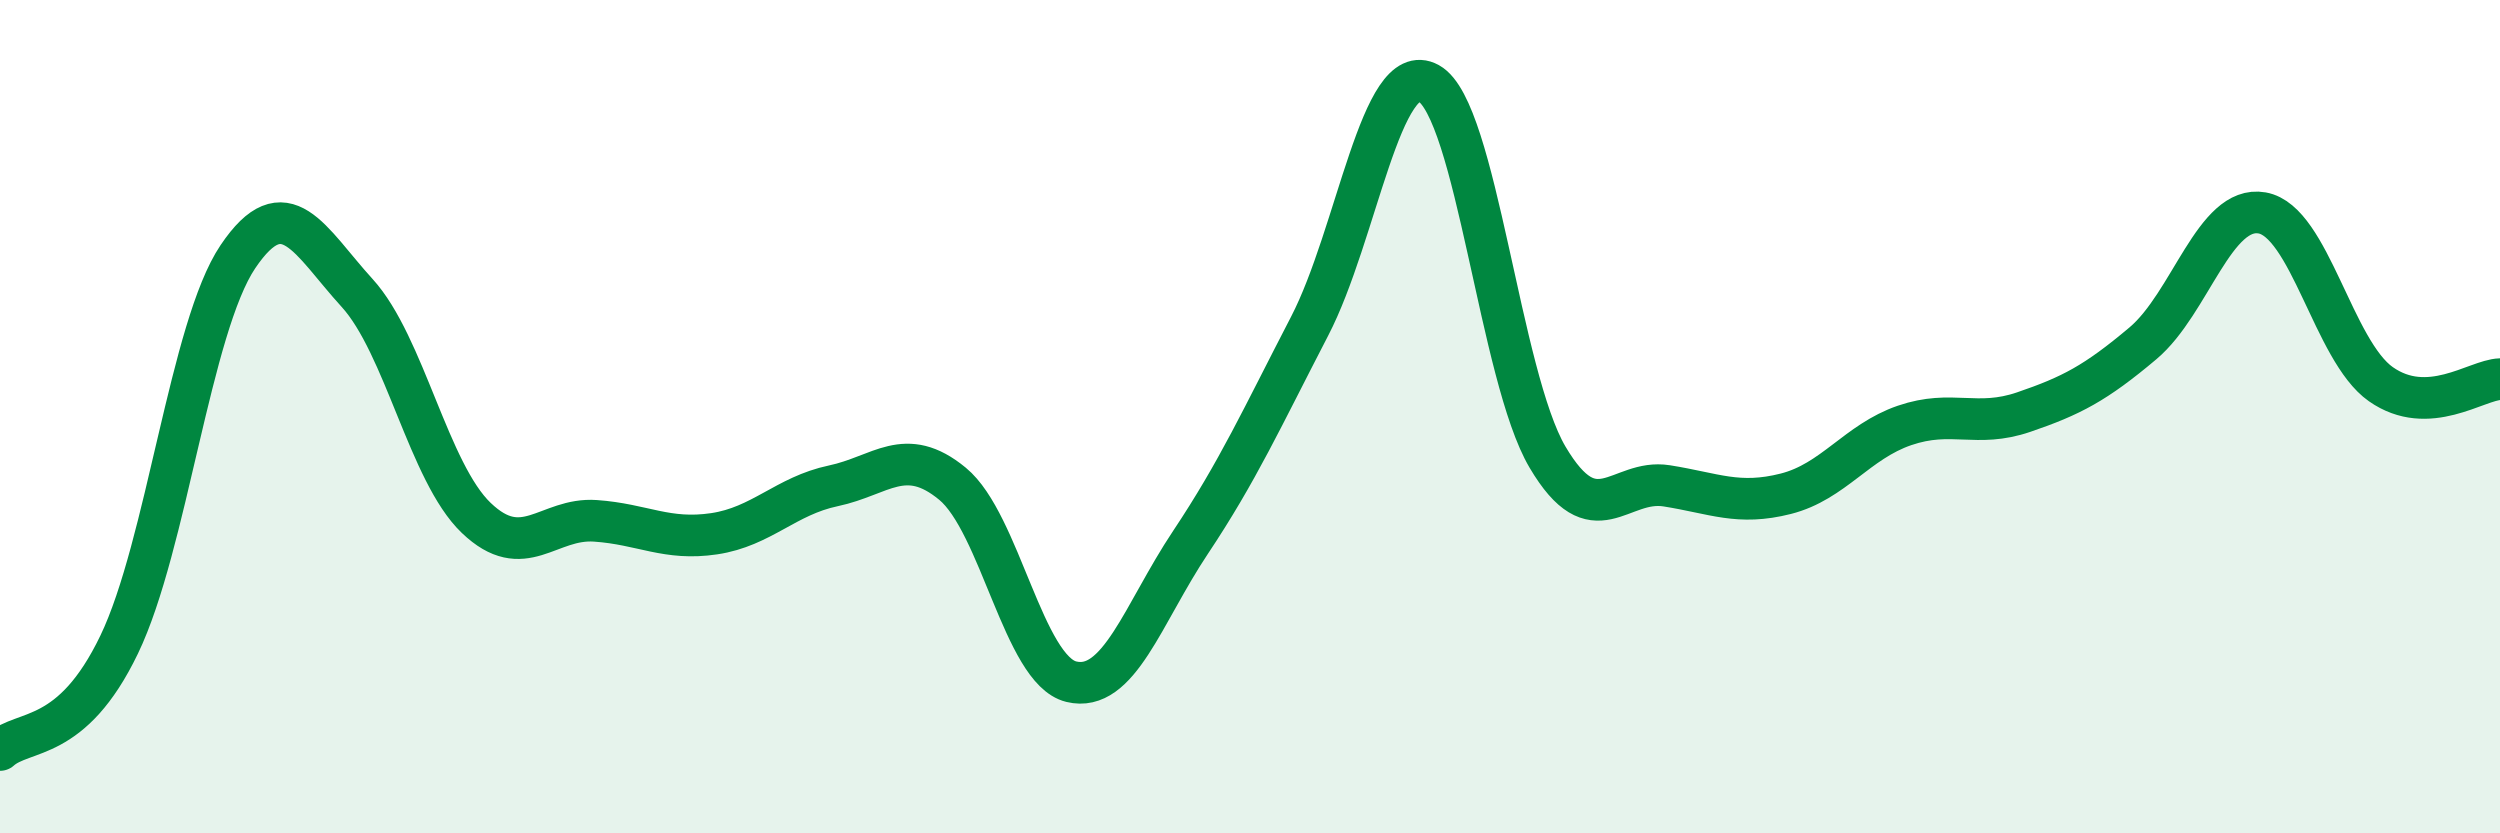
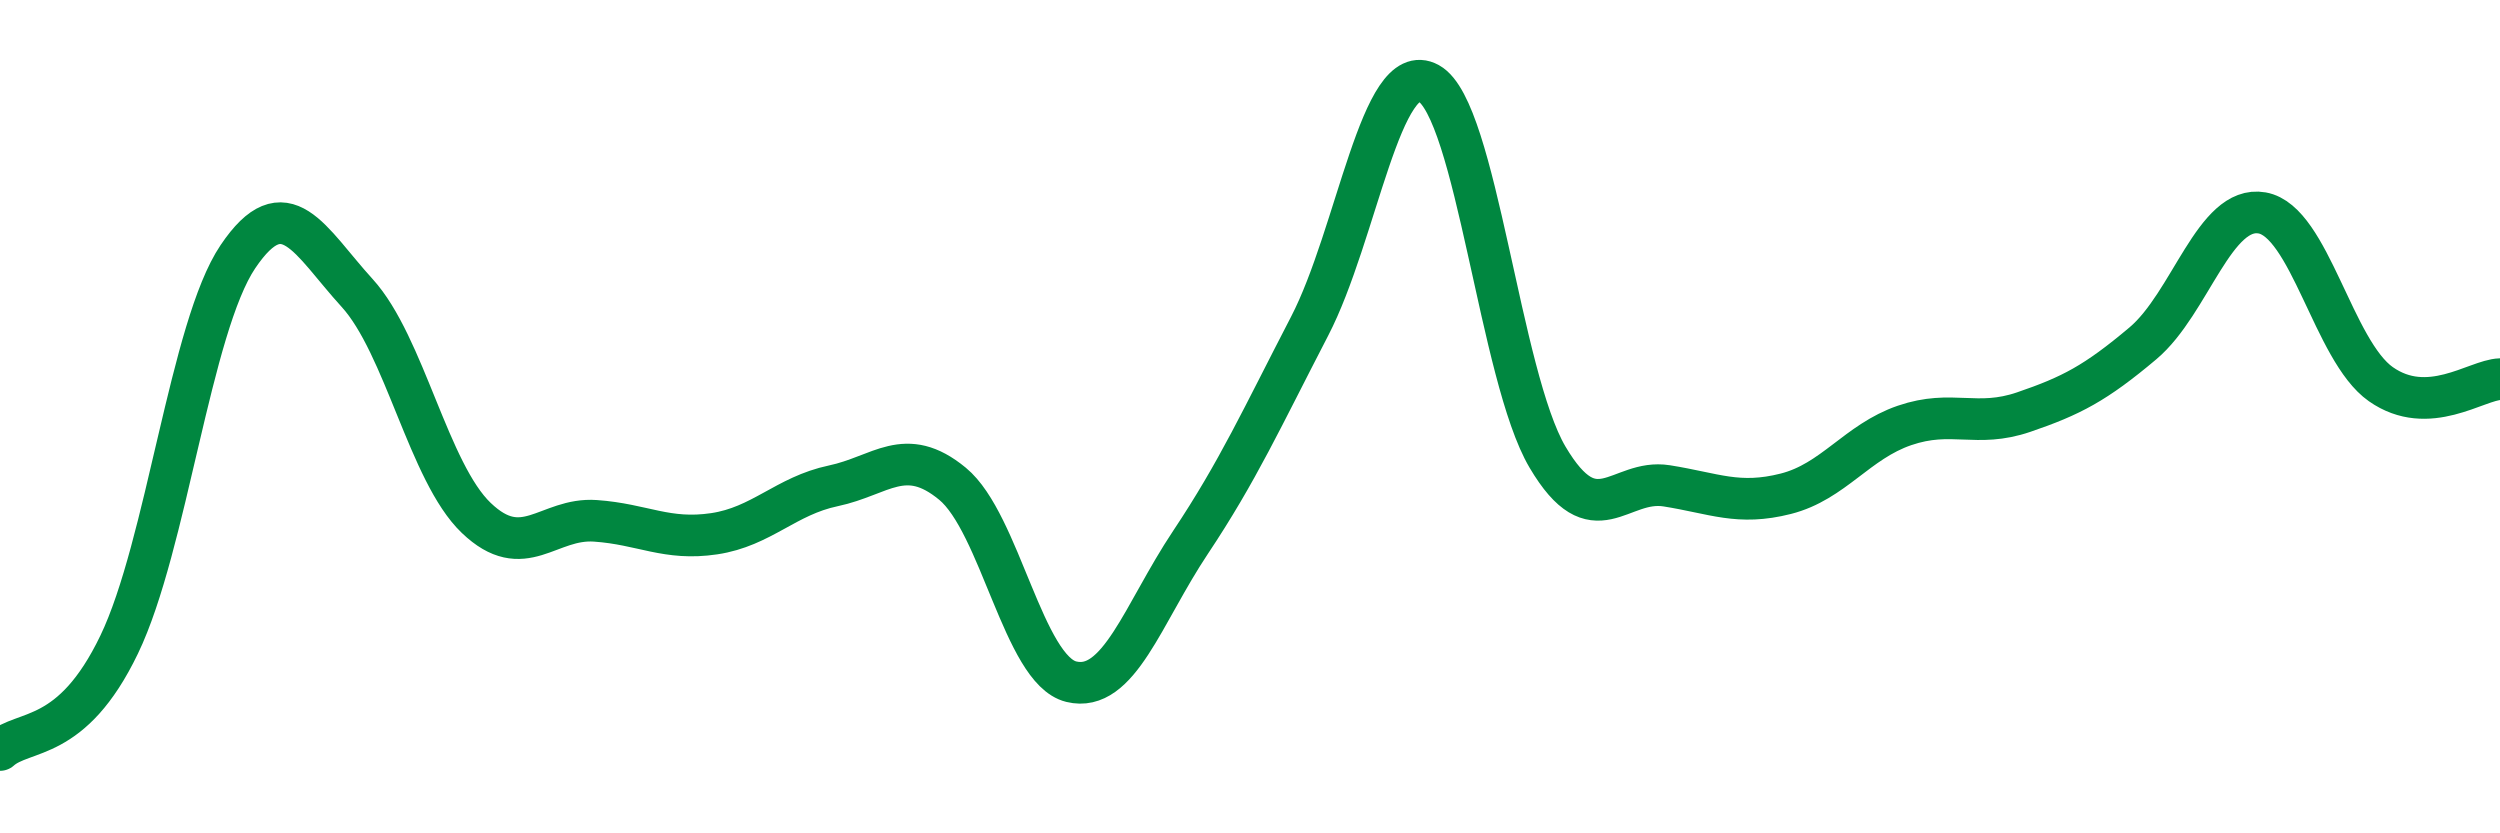
<svg xmlns="http://www.w3.org/2000/svg" width="60" height="20" viewBox="0 0 60 20">
-   <path d="M 0,18 C 0.57,17.49 1.72,17.84 2.86,15.47 C 4,13.1 4.57,7.85 5.71,6.16 C 6.85,4.47 7.43,5.78 8.57,7.03 C 9.71,8.28 10.29,11.34 11.43,12.43 C 12.57,13.52 13.15,12.42 14.29,12.5 C 15.43,12.58 16,12.98 17.14,12.81 C 18.28,12.64 18.86,11.9 20,11.66 C 21.14,11.42 21.72,10.67 22.86,11.61 C 24,12.55 24.57,16.08 25.71,16.36 C 26.85,16.64 27.43,14.73 28.57,13.02 C 29.71,11.31 30.29,10.03 31.43,7.83 C 32.57,5.63 33.15,1.37 34.29,2 C 35.43,2.63 36,9.04 37.14,10.97 C 38.28,12.9 38.86,11.48 40,11.66 C 41.14,11.84 41.72,12.14 42.86,11.85 C 44,11.56 44.57,10.6 45.71,10.21 C 46.85,9.82 47.43,10.28 48.57,9.89 C 49.71,9.5 50.29,9.2 51.43,8.24 C 52.57,7.28 53.15,4.91 54.29,5.11 C 55.43,5.31 56,8.42 57.14,9.22 C 58.28,10.02 59.43,9.12 60,9.1L60 20L0 20Z" fill="#008740" opacity="0.1" stroke-linecap="round" stroke-linejoin="round" />
  <path d="M 0,18 C 0.57,17.49 1.72,17.84 2.86,15.47 C 4,13.1 4.57,7.85 5.71,6.16 C 6.85,4.47 7.43,5.78 8.57,7.03 C 9.71,8.28 10.29,11.34 11.43,12.43 C 12.57,13.52 13.15,12.42 14.29,12.5 C 15.43,12.58 16,12.98 17.14,12.81 C 18.28,12.64 18.86,11.9 20,11.66 C 21.14,11.42 21.72,10.67 22.86,11.61 C 24,12.55 24.57,16.08 25.71,16.36 C 26.85,16.64 27.43,14.73 28.57,13.02 C 29.71,11.31 30.29,10.03 31.43,7.83 C 32.57,5.63 33.15,1.37 34.29,2 C 35.43,2.63 36,9.04 37.14,10.97 C 38.28,12.9 38.86,11.48 40,11.66 C 41.14,11.84 41.72,12.14 42.86,11.85 C 44,11.56 44.57,10.6 45.71,10.21 C 46.85,9.82 47.43,10.28 48.57,9.89 C 49.71,9.5 50.29,9.2 51.43,8.24 C 52.57,7.28 53.15,4.91 54.29,5.11 C 55.43,5.31 56,8.42 57.14,9.22 C 58.28,10.02 59.43,9.12 60,9.1" stroke="#008740" stroke-width="1" fill="none" stroke-linecap="round" stroke-linejoin="round" />
</svg>